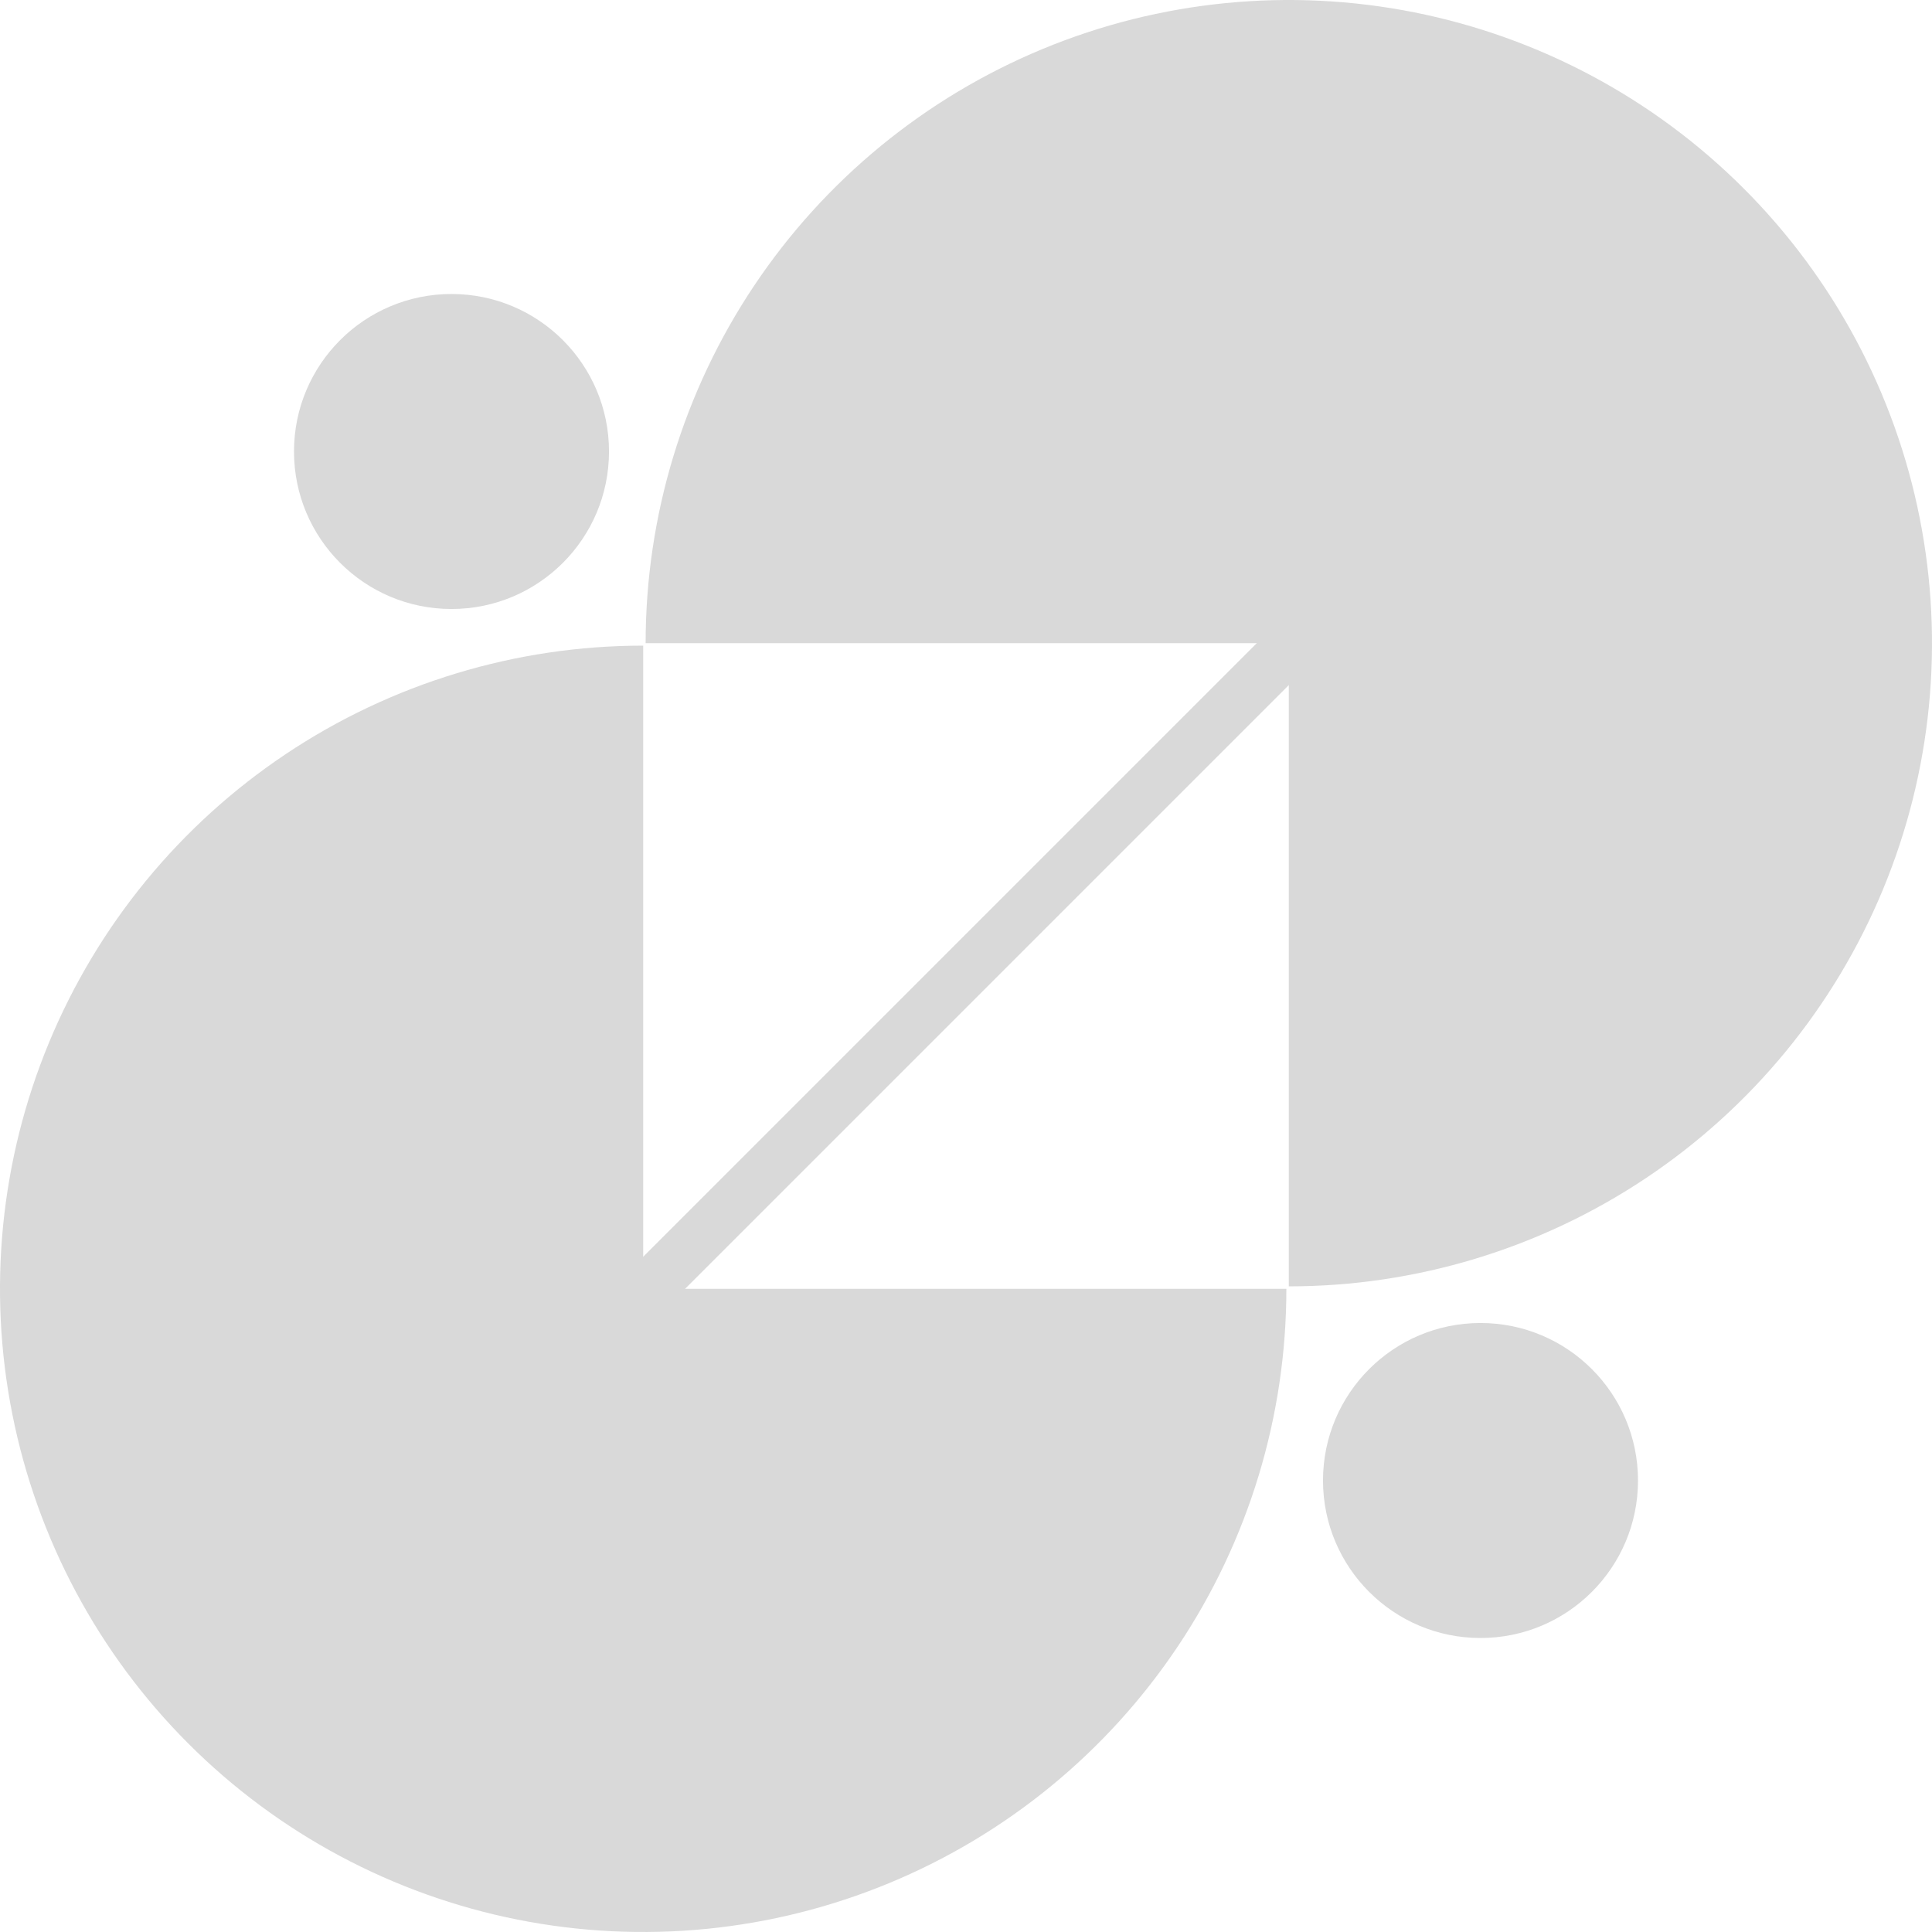
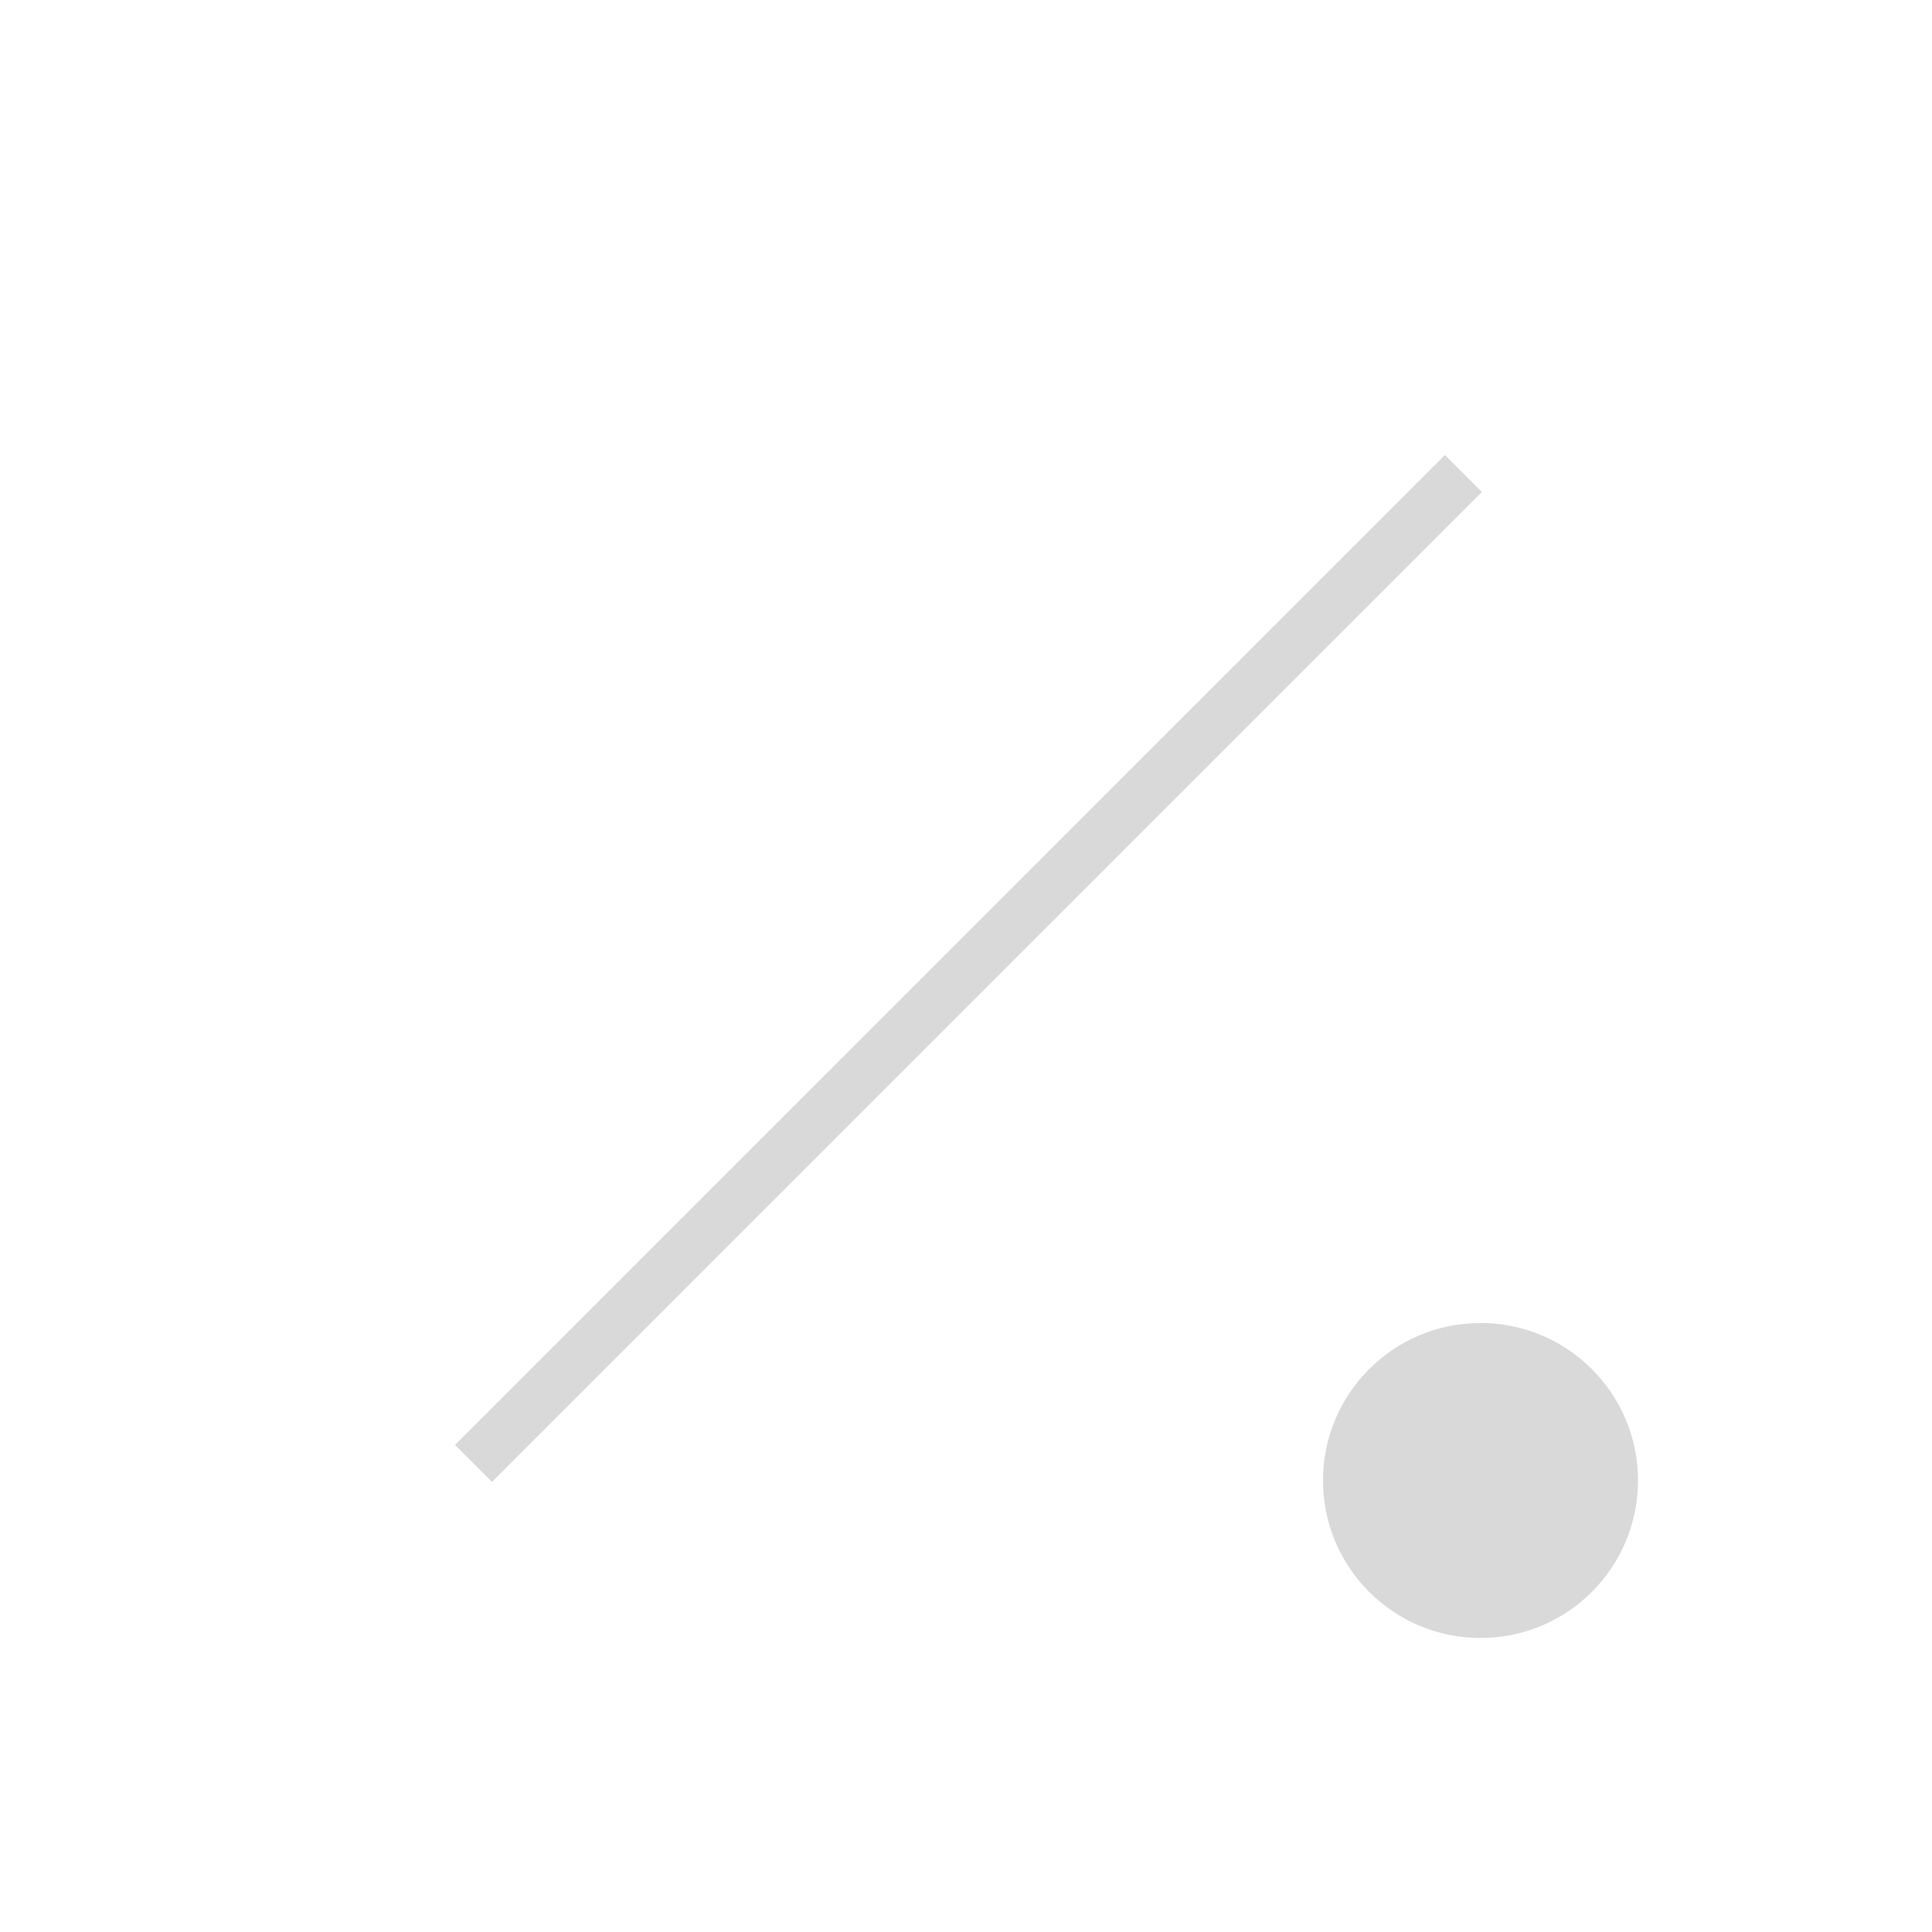
<svg xmlns="http://www.w3.org/2000/svg" width="500" height="500" viewBox="0 0 500 500" fill="none">
  <g clip-path="url(#clip0_1_148)">
-     <path d="M166.456 333.544H332.912C332.912 366.466 323.15 398.649 304.859 426.022C286.569 453.396 260.572 474.73 230.156 487.329C199.74 499.928 166.272 503.224 133.982 496.802C101.693 490.379 72.033 474.525 48.754 451.246C25.474 427.967 9.621 398.307 3.198 366.018C-3.225 333.728 0.072 300.26 12.671 269.844C25.269 239.428 46.604 213.431 73.977 195.141C101.351 176.85 133.534 167.088 166.456 167.088V333.544Z" fill="#D9D9D9" />
-     <path d="M333.544 166.455H167.088C167.088 133.533 176.851 101.351 195.141 73.978C213.431 46.604 239.428 25.269 269.844 12.67C300.26 0.071 333.729 -3.225 366.018 3.197C398.307 9.62 427.967 25.474 451.246 48.753C474.526 72.032 490.379 101.692 496.802 133.981C503.225 166.271 499.928 199.739 487.329 230.155C474.731 260.571 453.395 286.568 426.022 304.858C398.648 323.149 366.466 332.911 333.544 332.911V166.455Z" fill="#D9D9D9" />
    <path d="M383.521 127.321L127.322 383.52L117.754 373.951L373.952 117.753L383.521 127.321Z" fill="#D9D9D9" />
    <circle cx="383.153" cy="383.152" r="40.761" fill="#D9D9D9" />
-     <circle cx="116.848" cy="116.847" r="40.761" fill="#D9D9D9" />
  </g>
  <defs>
    <clipPath id="clip0_1_148">
      <rect width="500" height="500" fill="white" />
    </clipPath>
  </defs>
</svg>